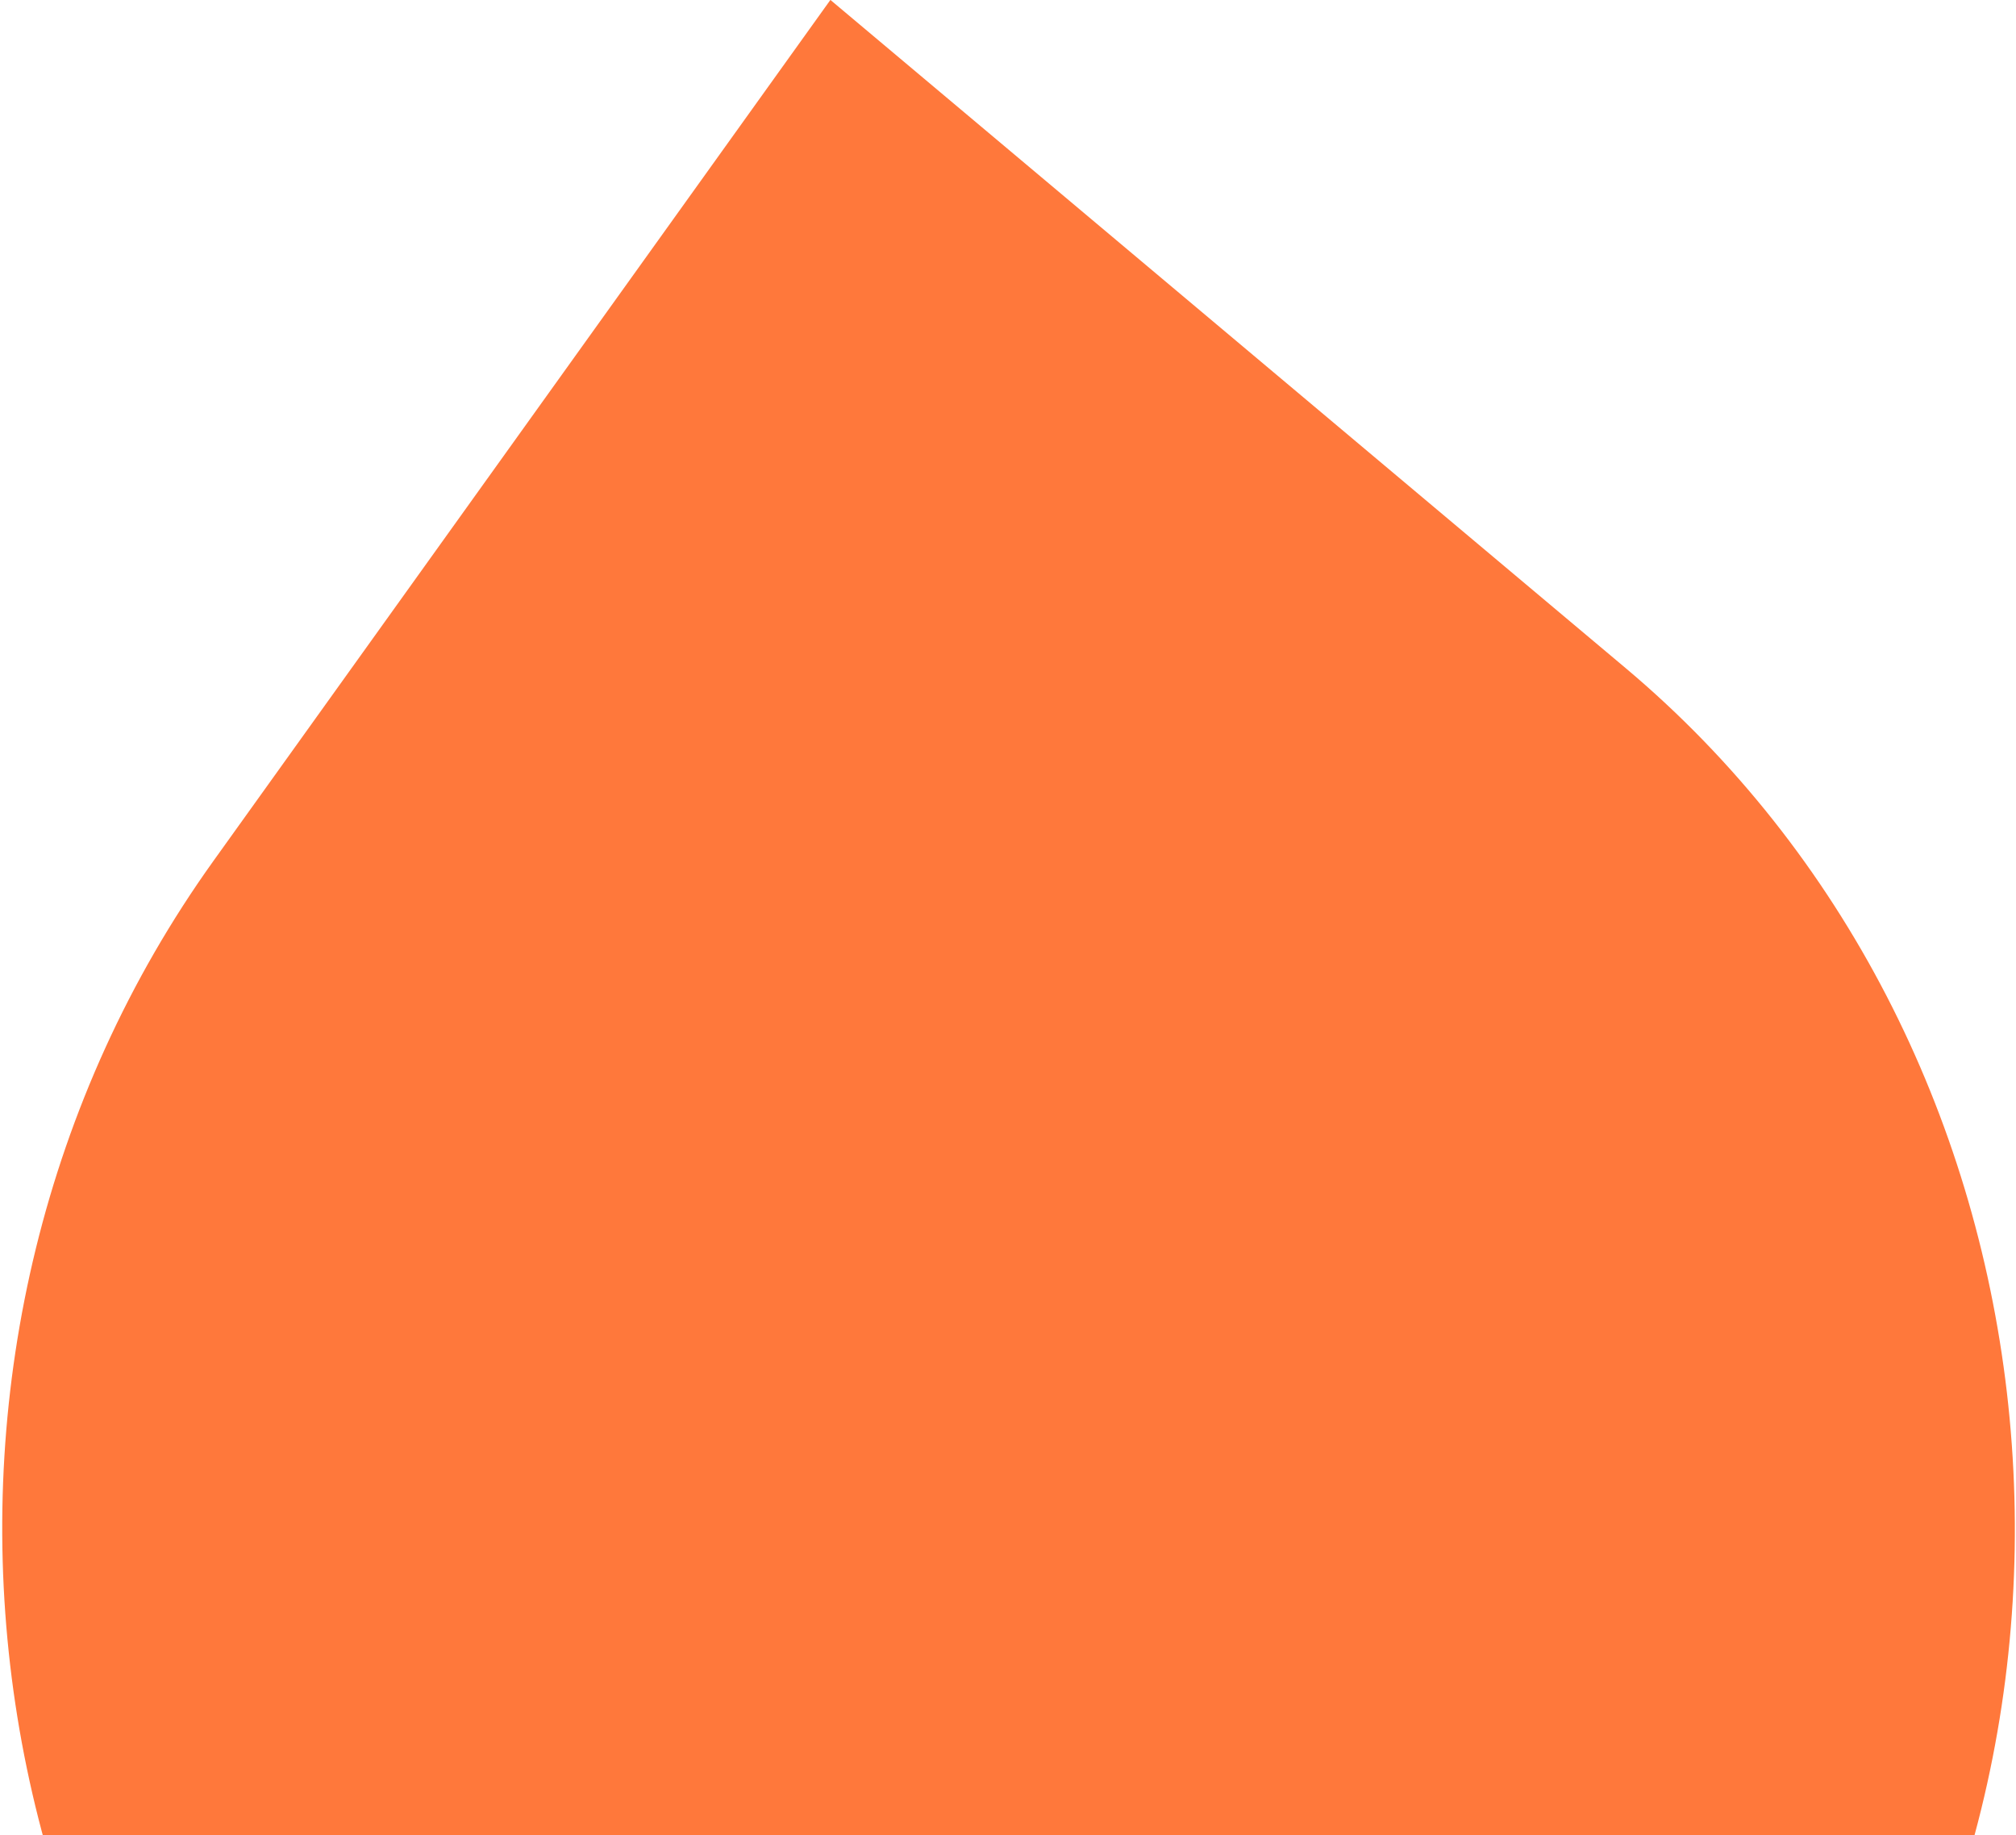
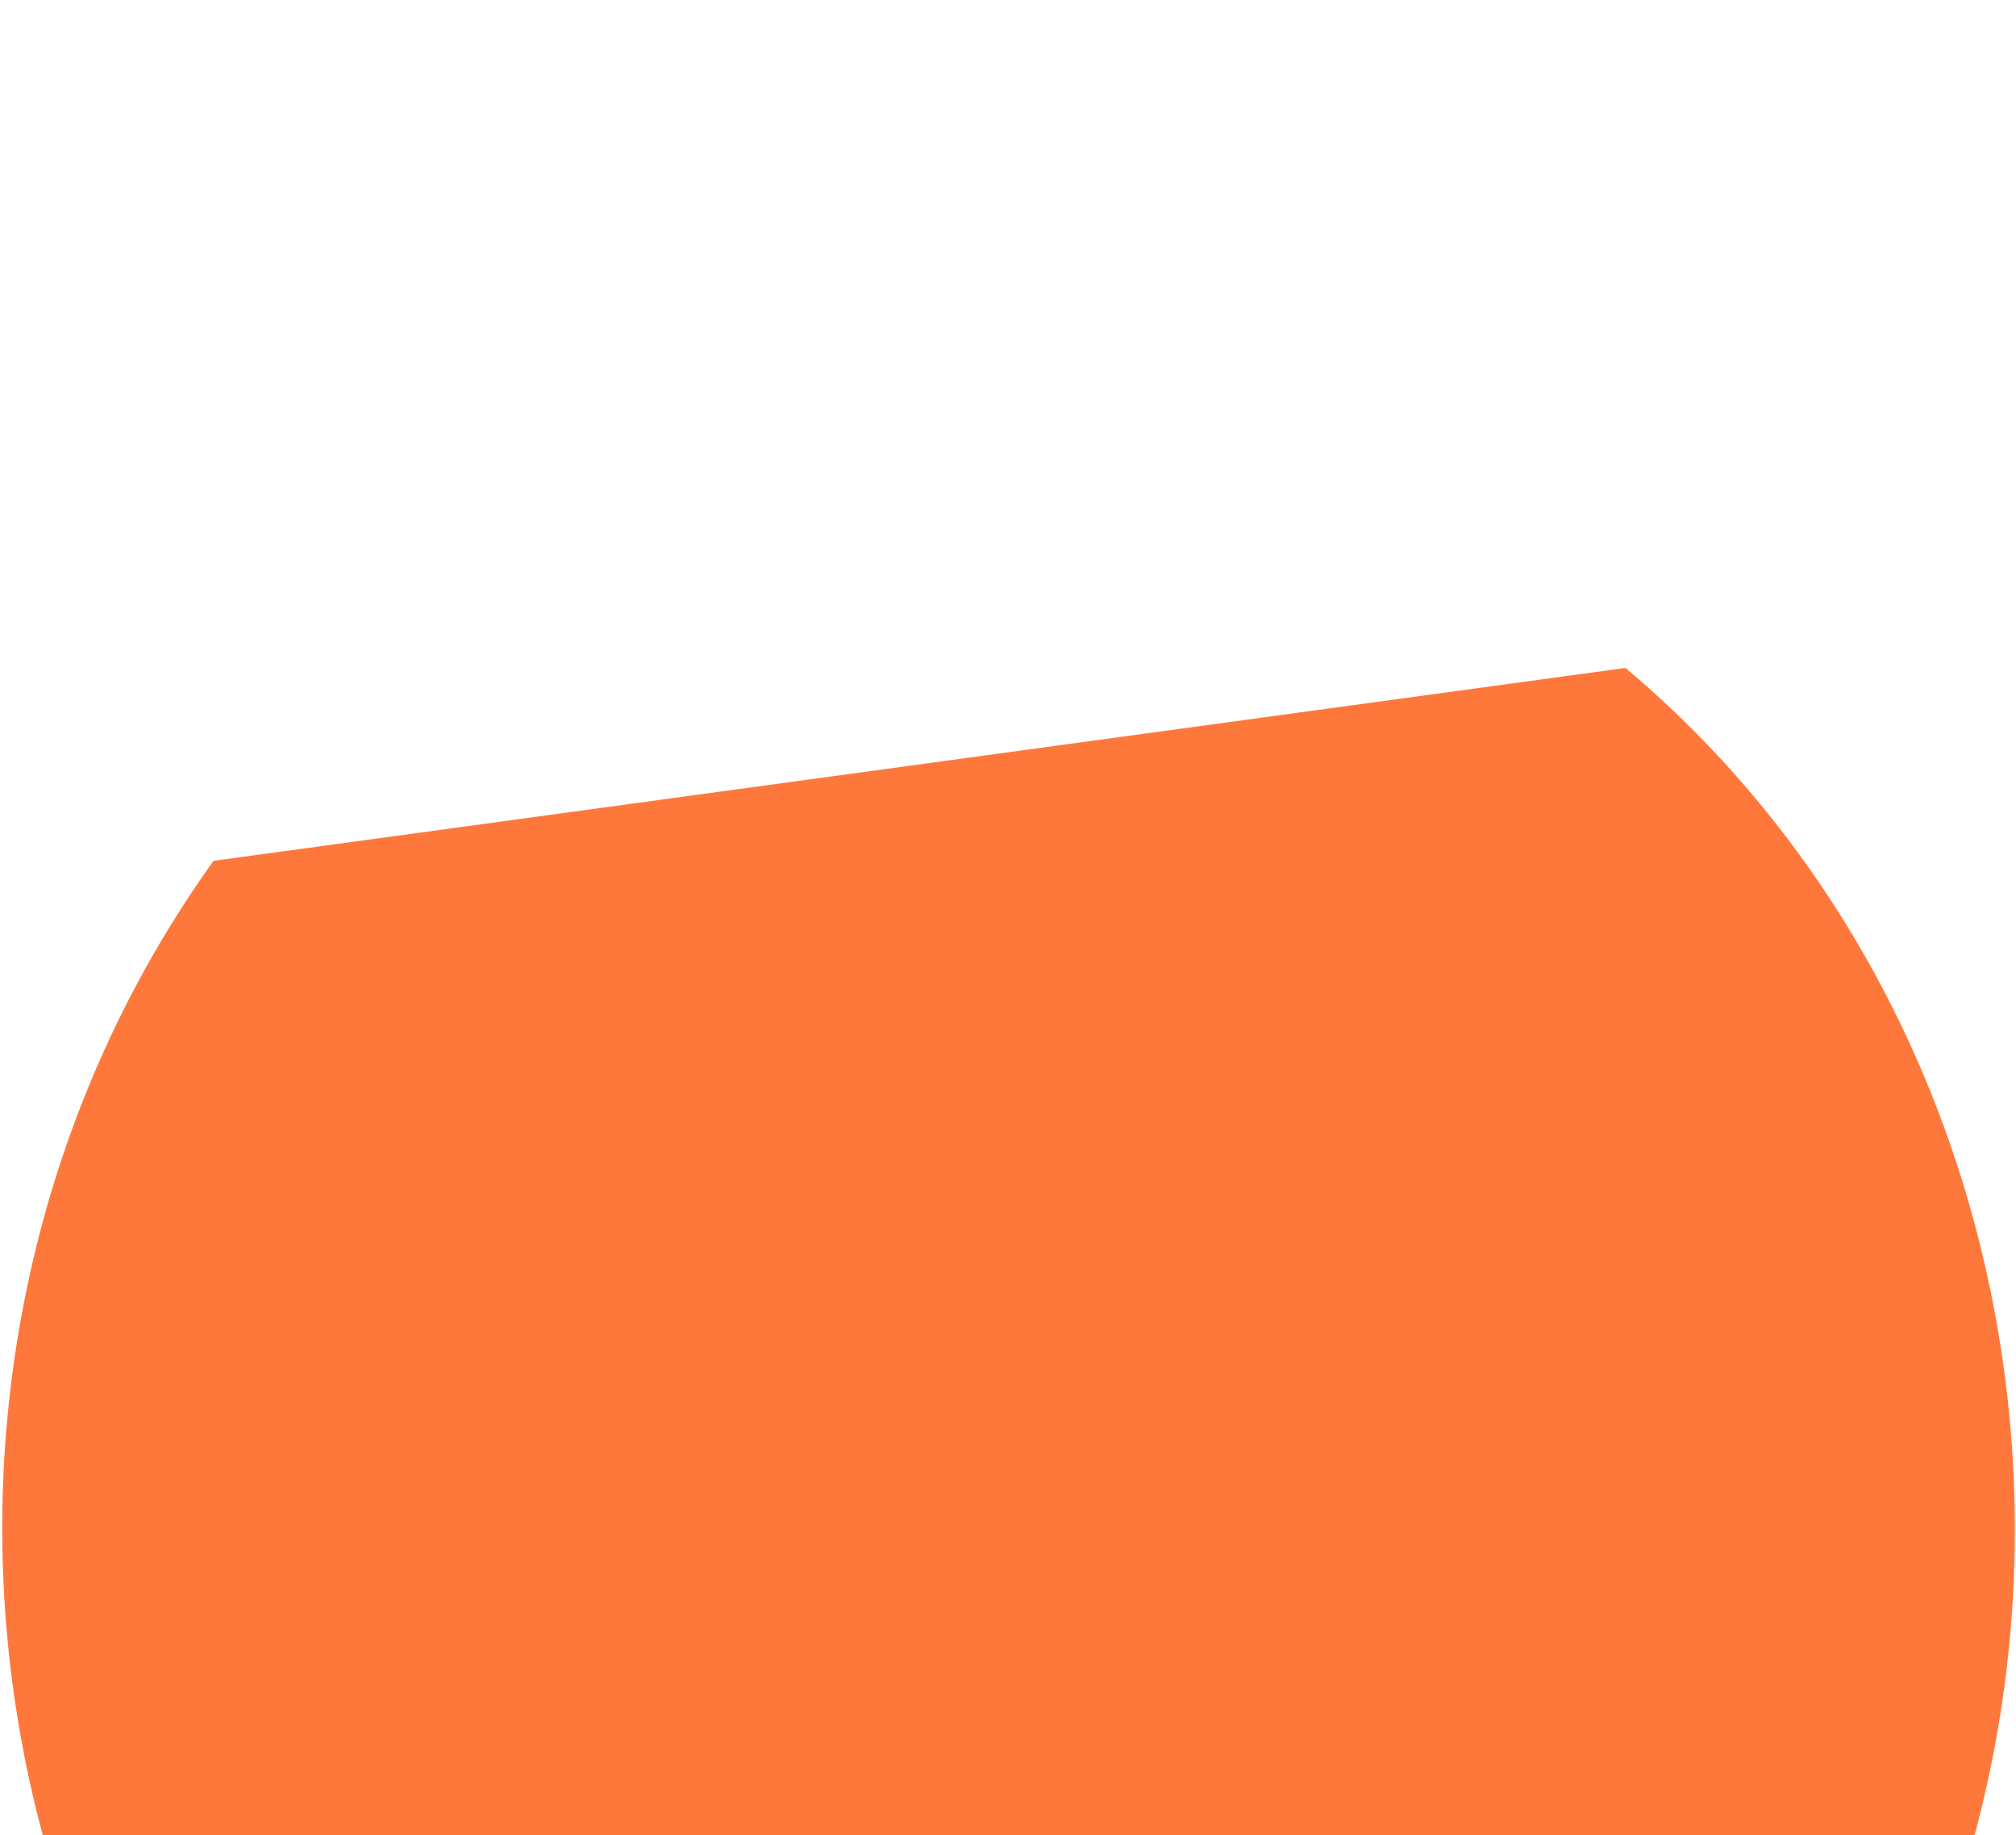
<svg xmlns="http://www.w3.org/2000/svg" width="167" height="152" viewBox="0 0 167 152" fill="none">
-   <path d="M32.443 197.916C-3.925 167.365 -10.533 110.665 17.686 71.292L68.788 -0.007L134.647 55.317C171.015 85.868 177.623 142.568 149.404 181.941C121.184 221.313 68.811 228.467 32.443 197.916Z" fill="#FF783B" />
+   <path d="M32.443 197.916C-3.925 167.365 -10.533 110.665 17.686 71.292L134.647 55.317C171.015 85.868 177.623 142.568 149.404 181.941C121.184 221.313 68.811 228.467 32.443 197.916Z" fill="#FF783B" />
</svg>